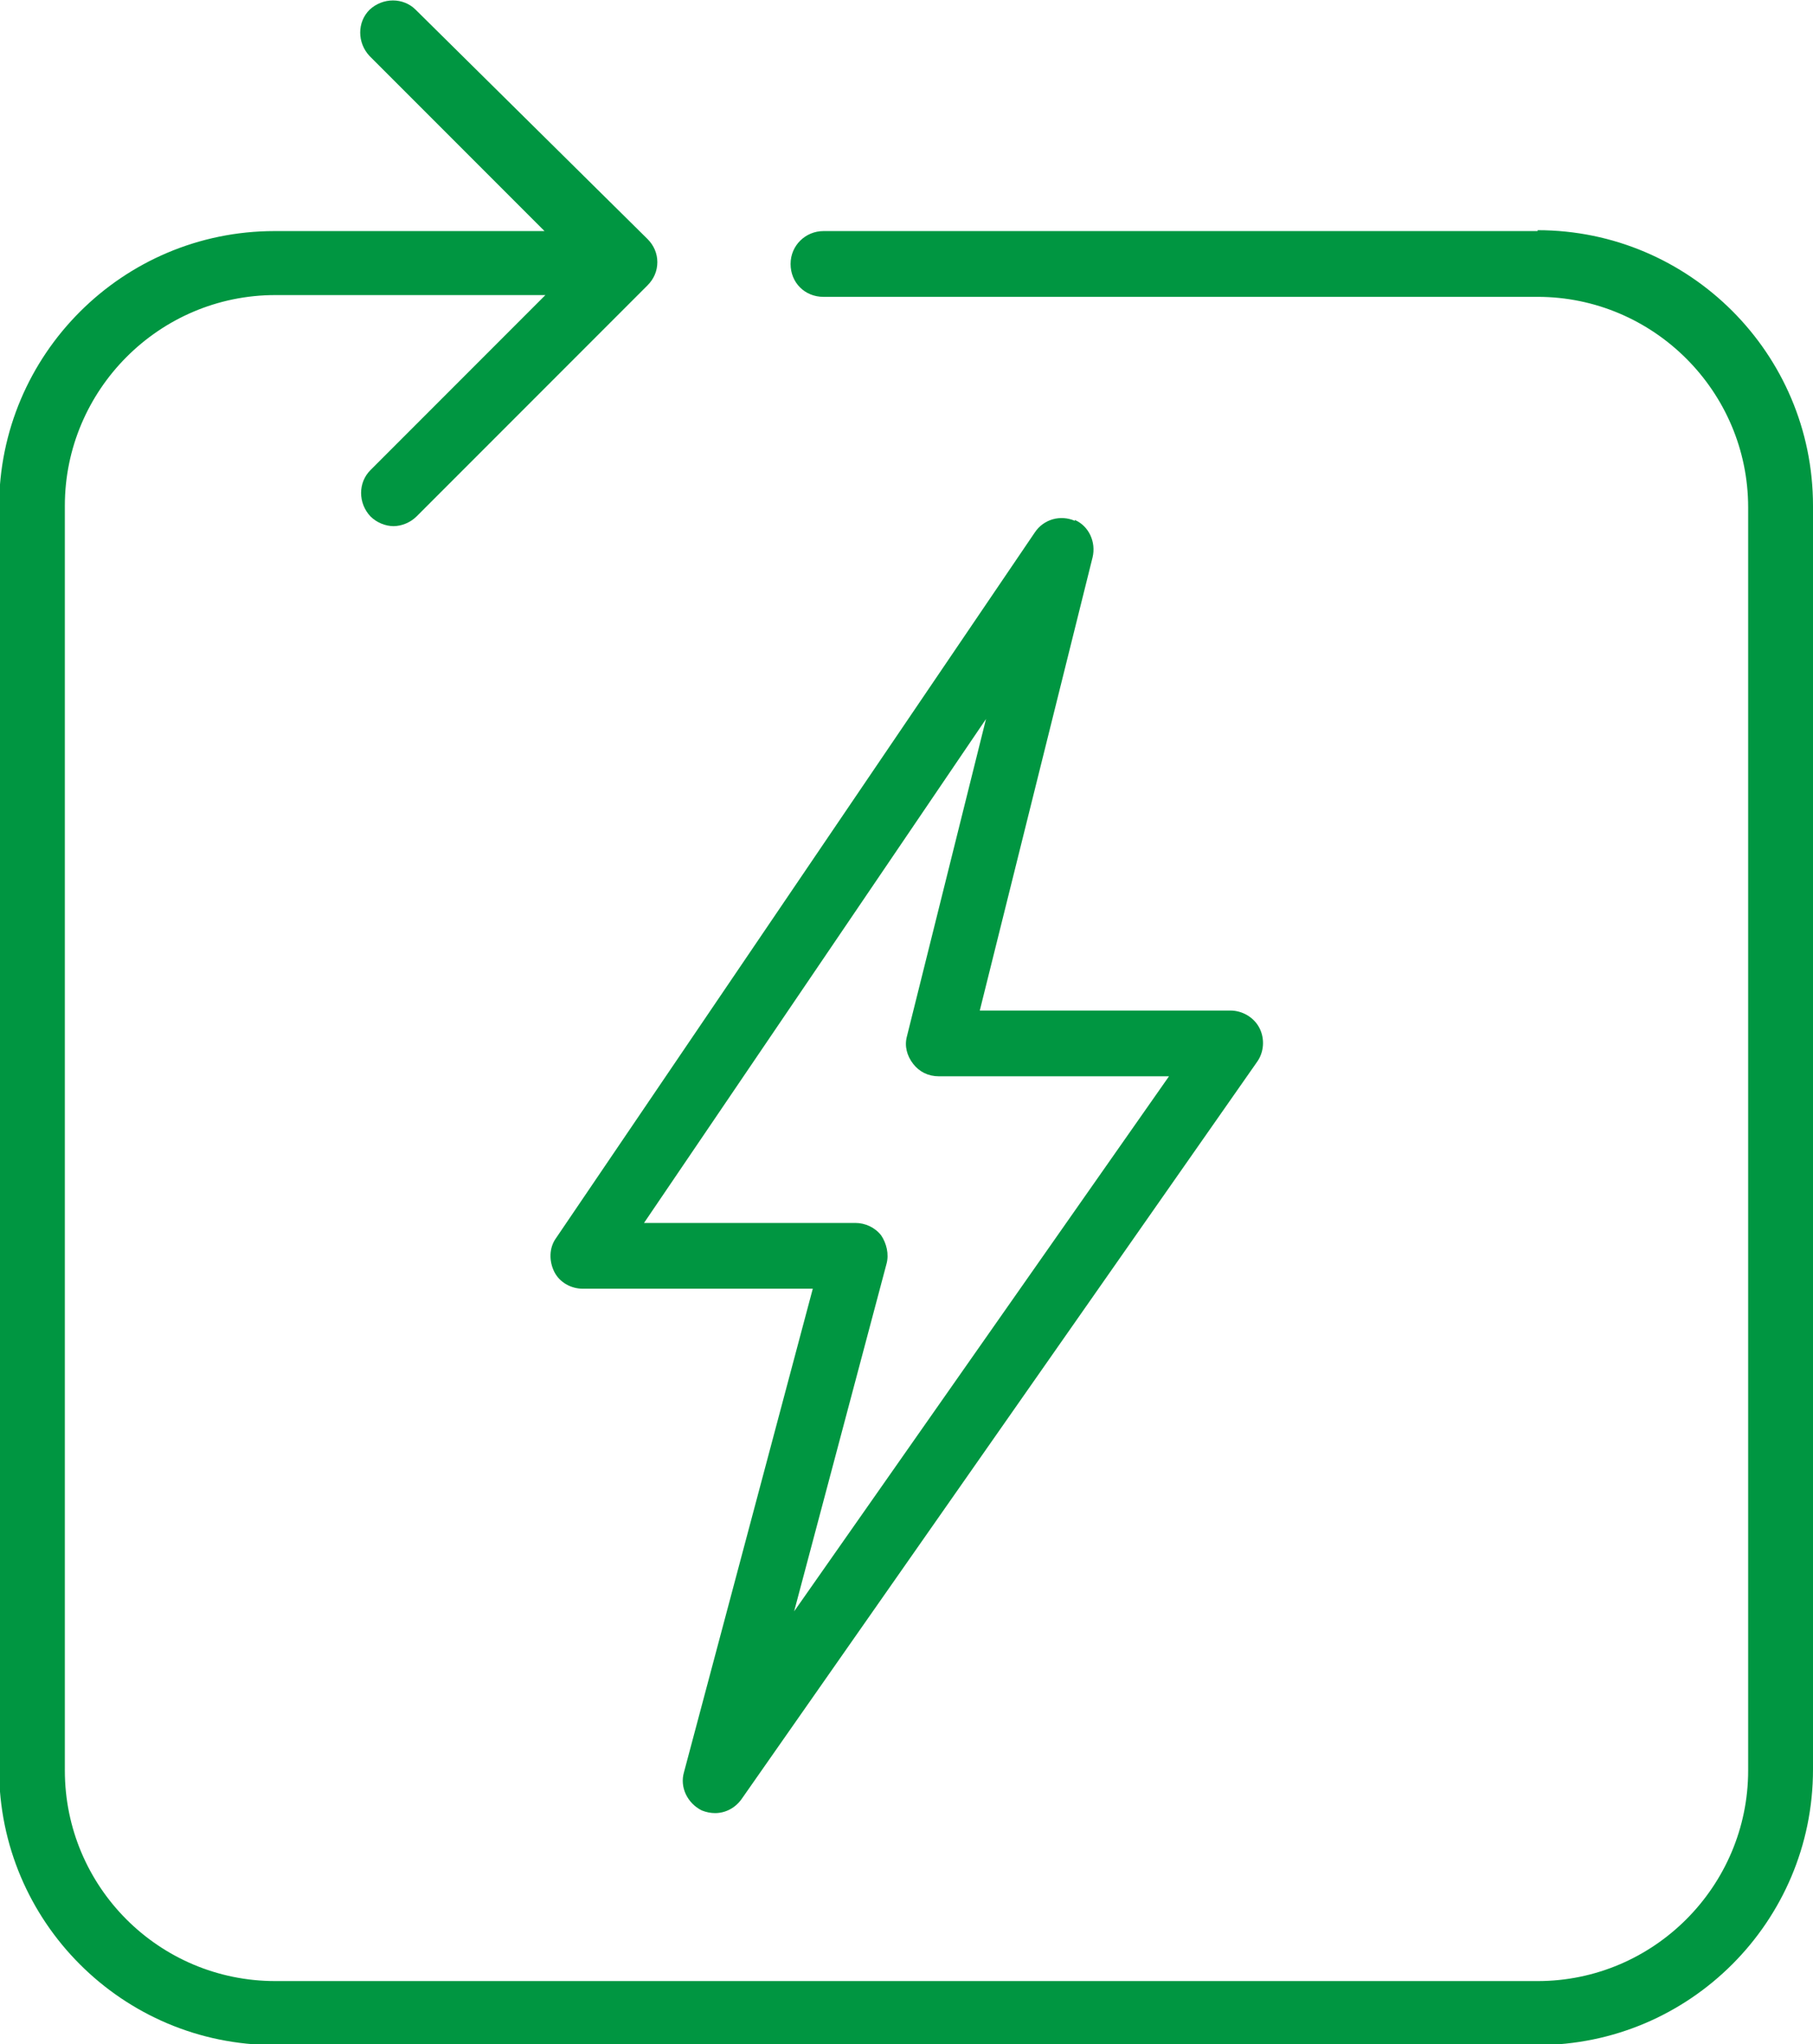
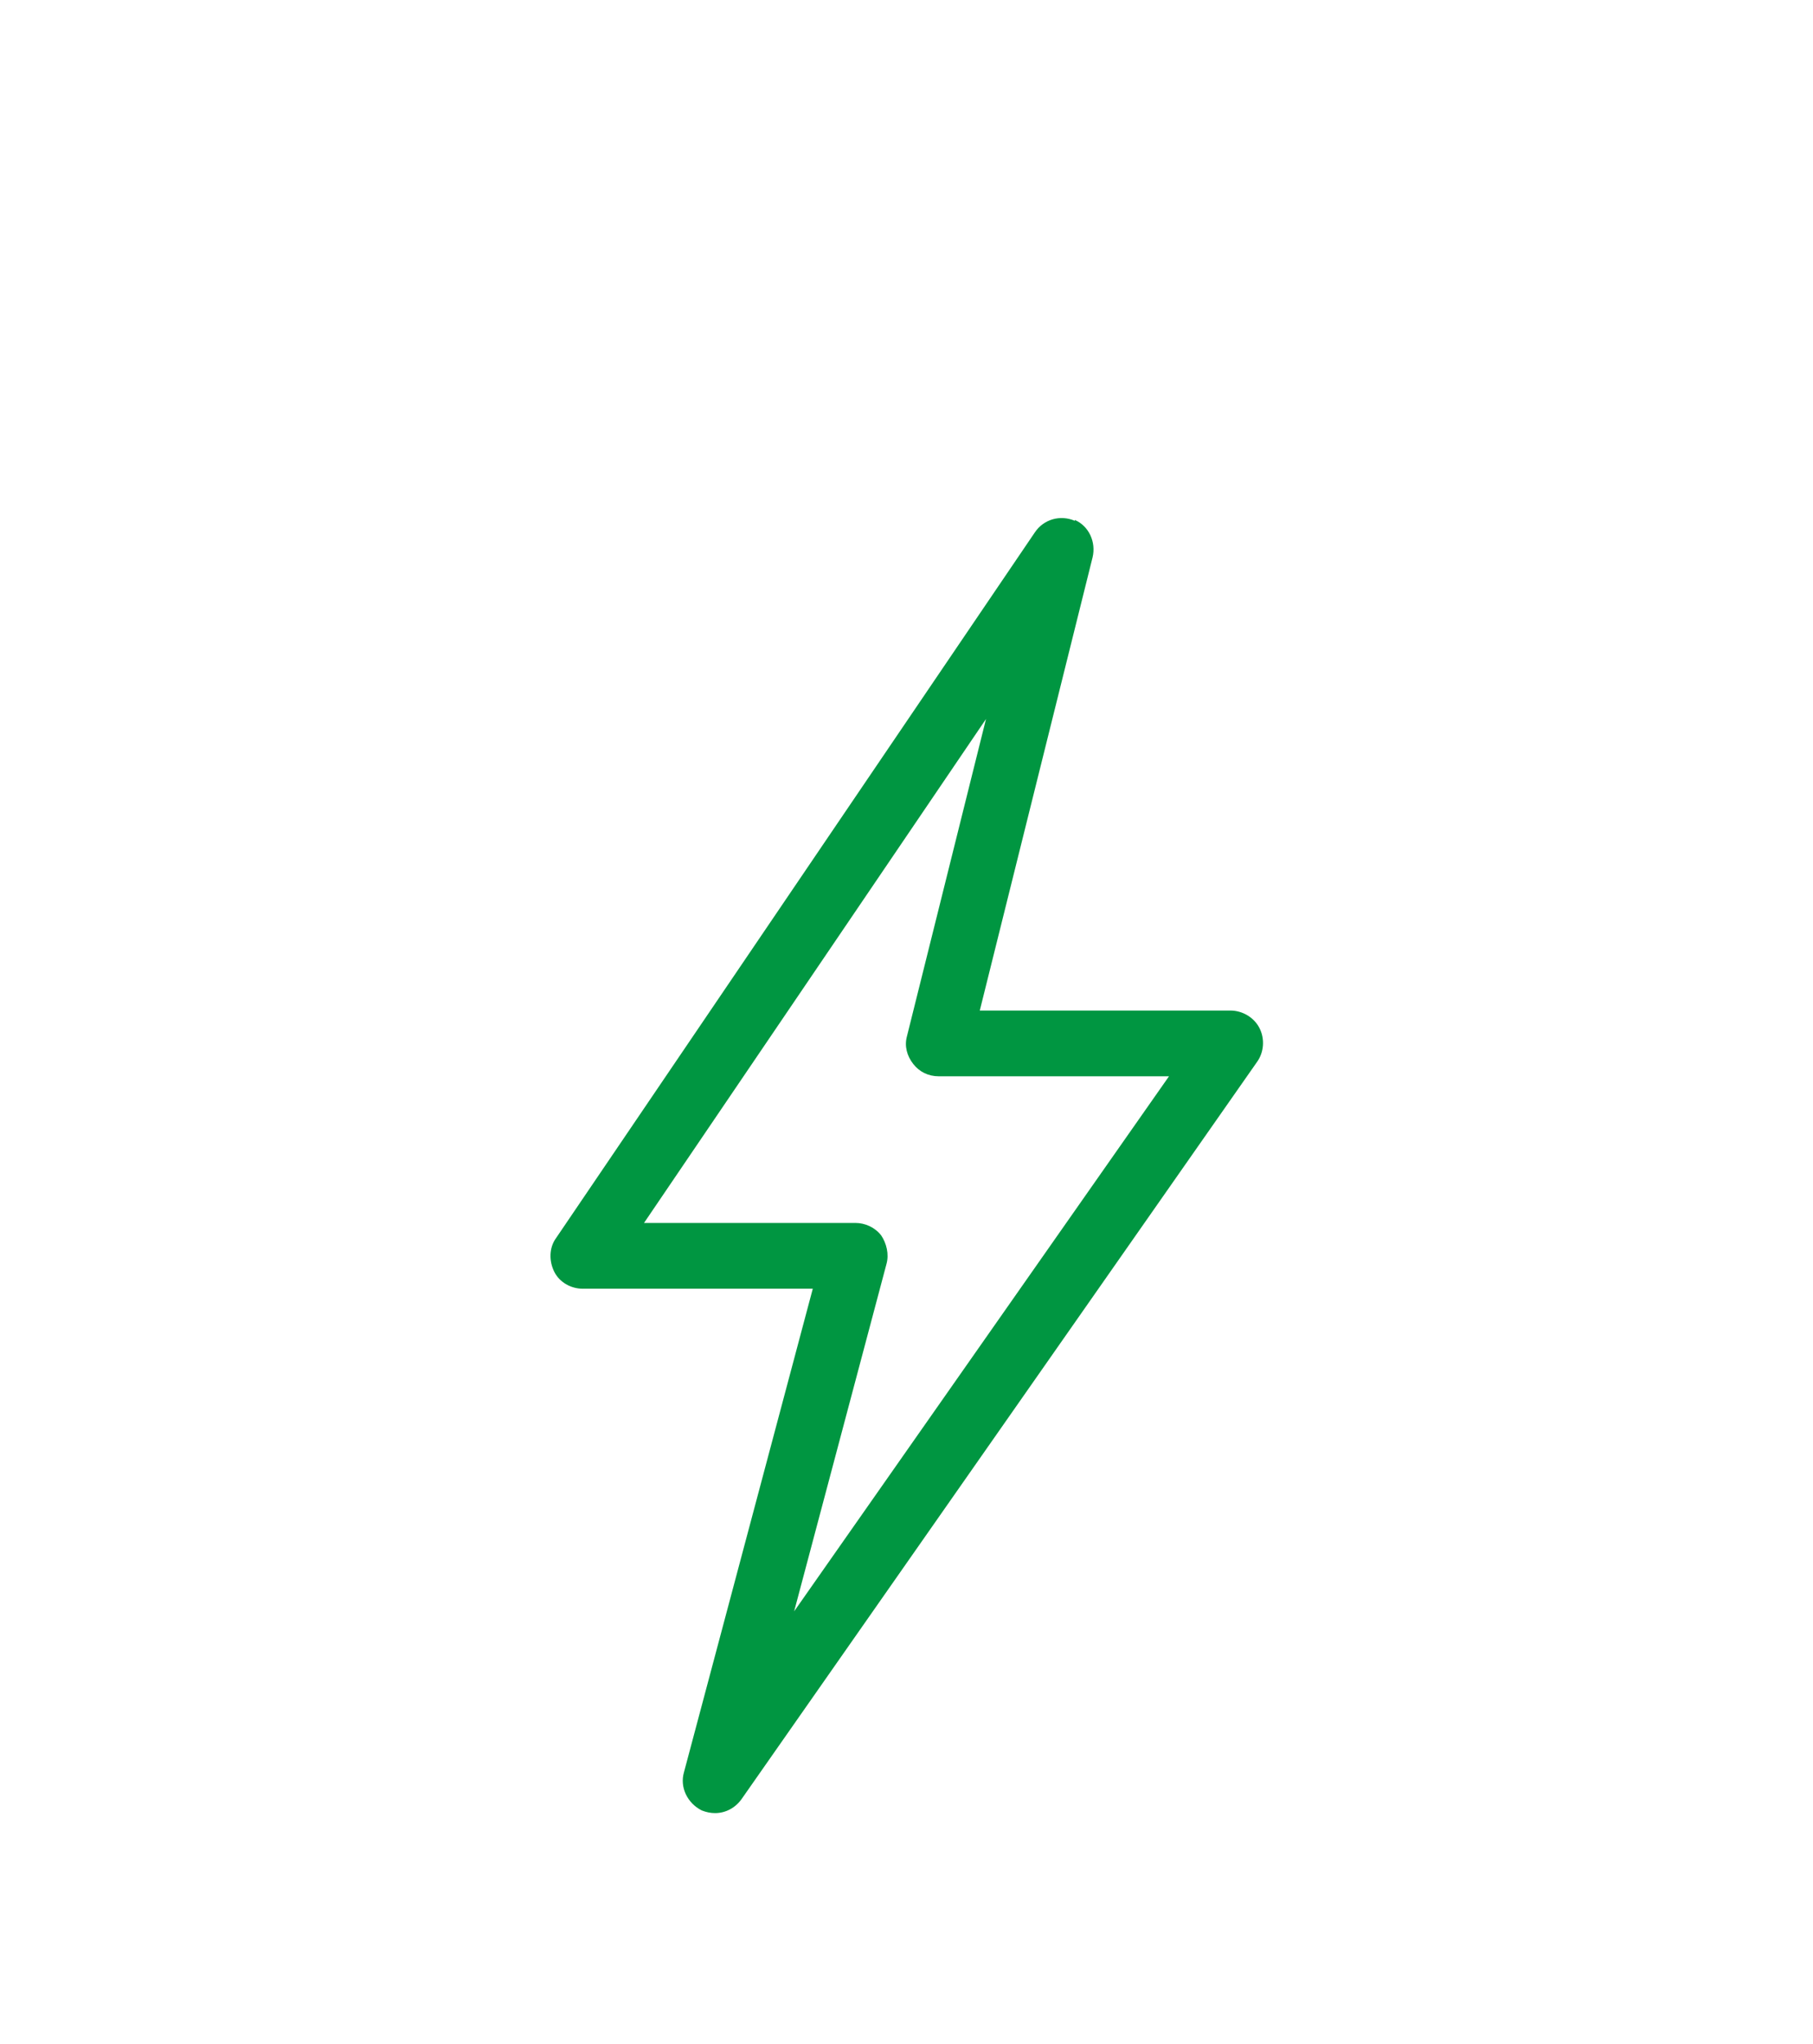
<svg xmlns="http://www.w3.org/2000/svg" version="1.1" viewBox="0 0 20.41 23">
  <defs>
    <style>
      .cls-1 {
        fill: #009641;
      }
    </style>
  </defs>
  <g>
    <g id="Ebene_1">
-       <path class="cls-1" d="M17.31,2.6h-8.04c-.2,0-.37.16-.37.37s.16.37.37.37h8.04c1.3,0,2.37,1.06,2.37,2.37v14.21c0,1.3-1.06,2.37-2.37,2.37H3.1c-1.31,0-2.37-1.06-2.37-2.37V5.69c0-1.3,1.06-2.37,2.37-2.37h3.04l-1.97,1.97c-.14.14-.14.37,0,.52.07.07.17.11.26.11s.19-.04.26-.11l2.6-2.6c.07-.07.11-.16.11-.26s-.04-.19-.11-.26L4.68.11c-.14-.14-.37-.14-.52,0-.14.14-.14.37,0,.52l1.97,1.97h-3.04c-1.71,0-3.1,1.39-3.1,3.1v14.21c0,1.71,1.39,3.1,3.1,3.1h14.22c1.71,0,3.1-1.39,3.1-3.1V5.69c0-1.71-1.39-3.1-3.1-3.1" />
      <path class="cls-1" d="M10.21,11.66c-.03.11,0,.22.07.31.07.09.17.14.29.14h2.59l-4.22,6.02,1.04-3.91c.03-.11,0-.23-.06-.32-.07-.09-.18-.14-.29-.14h-2.38l3.85-5.67-.89,3.57ZM12.1,5.86c-.16-.07-.35-.02-.45.13l-5.39,7.94c-.08.11-.08.26-.02.38.06.12.19.19.32.19h2.59l-1.45,5.44c-.05.17.04.35.2.43.05.02.1.03.15.03.12,0,.23-.06.3-.16l5.8-8.29c.08-.11.09-.26.03-.38-.06-.12-.19-.2-.33-.2h-2.82l1.27-5.1c.04-.17-.04-.35-.2-.42" />
    </g>
  </g>
</svg>